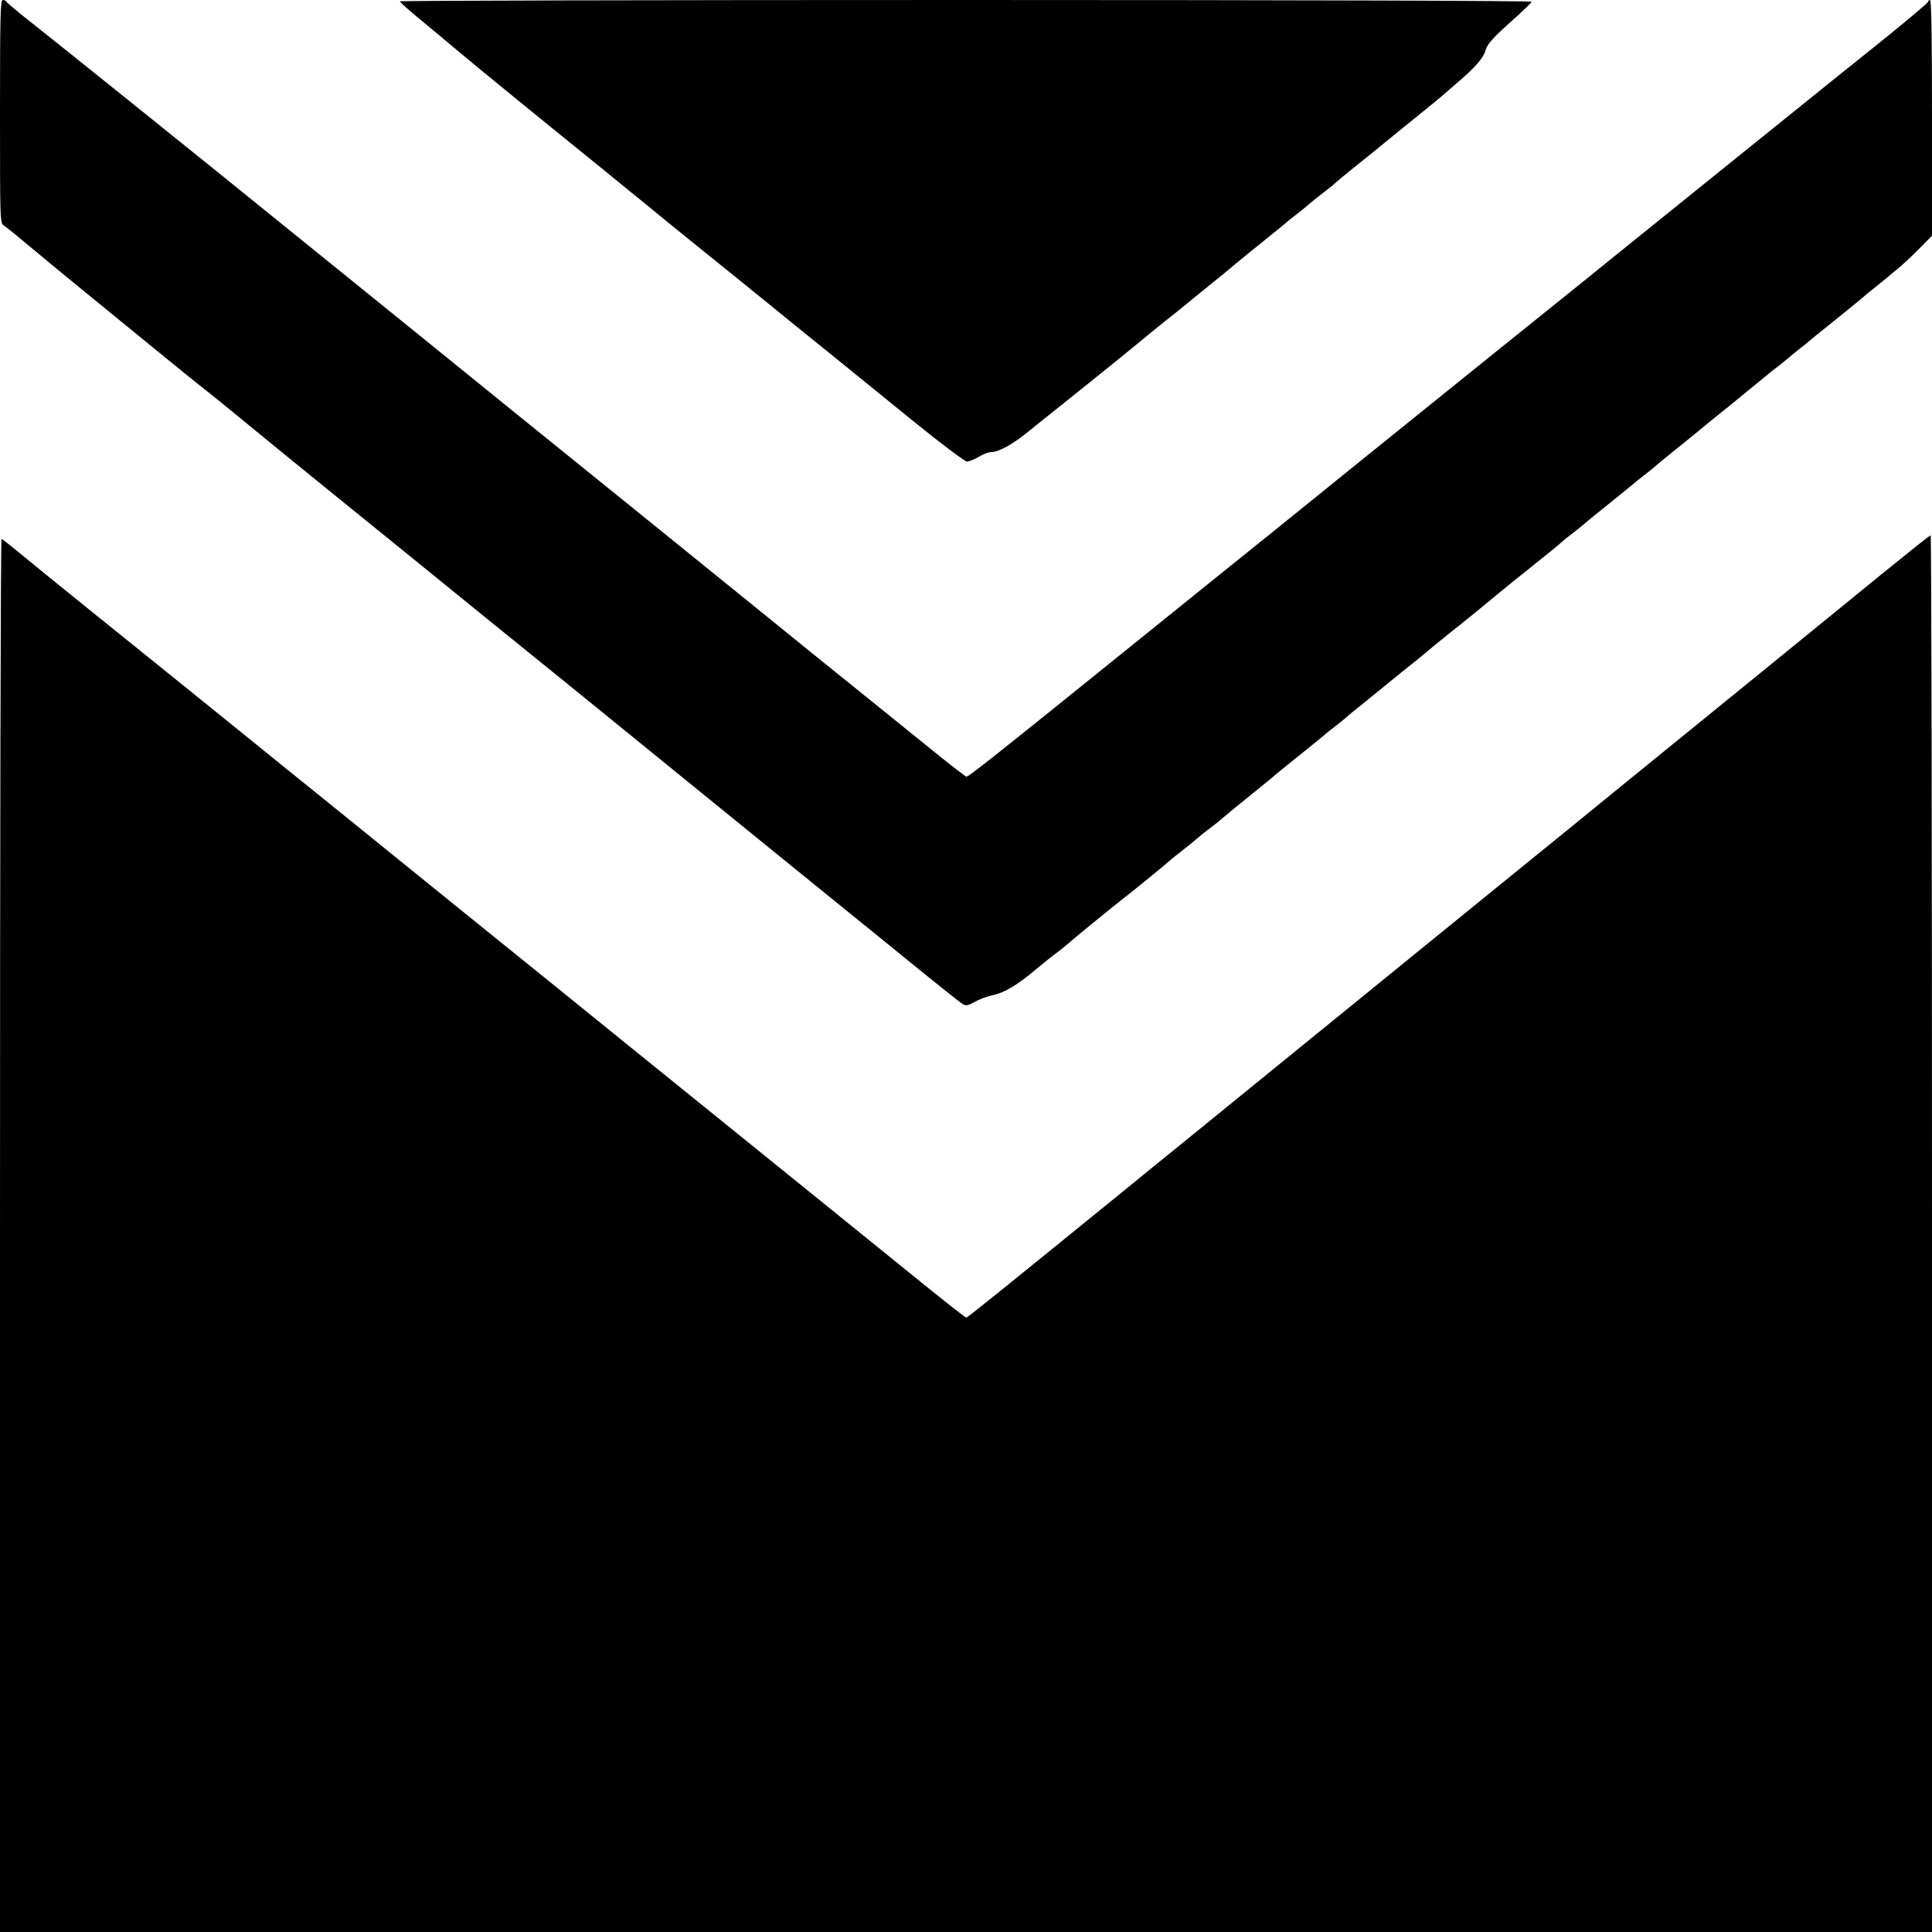
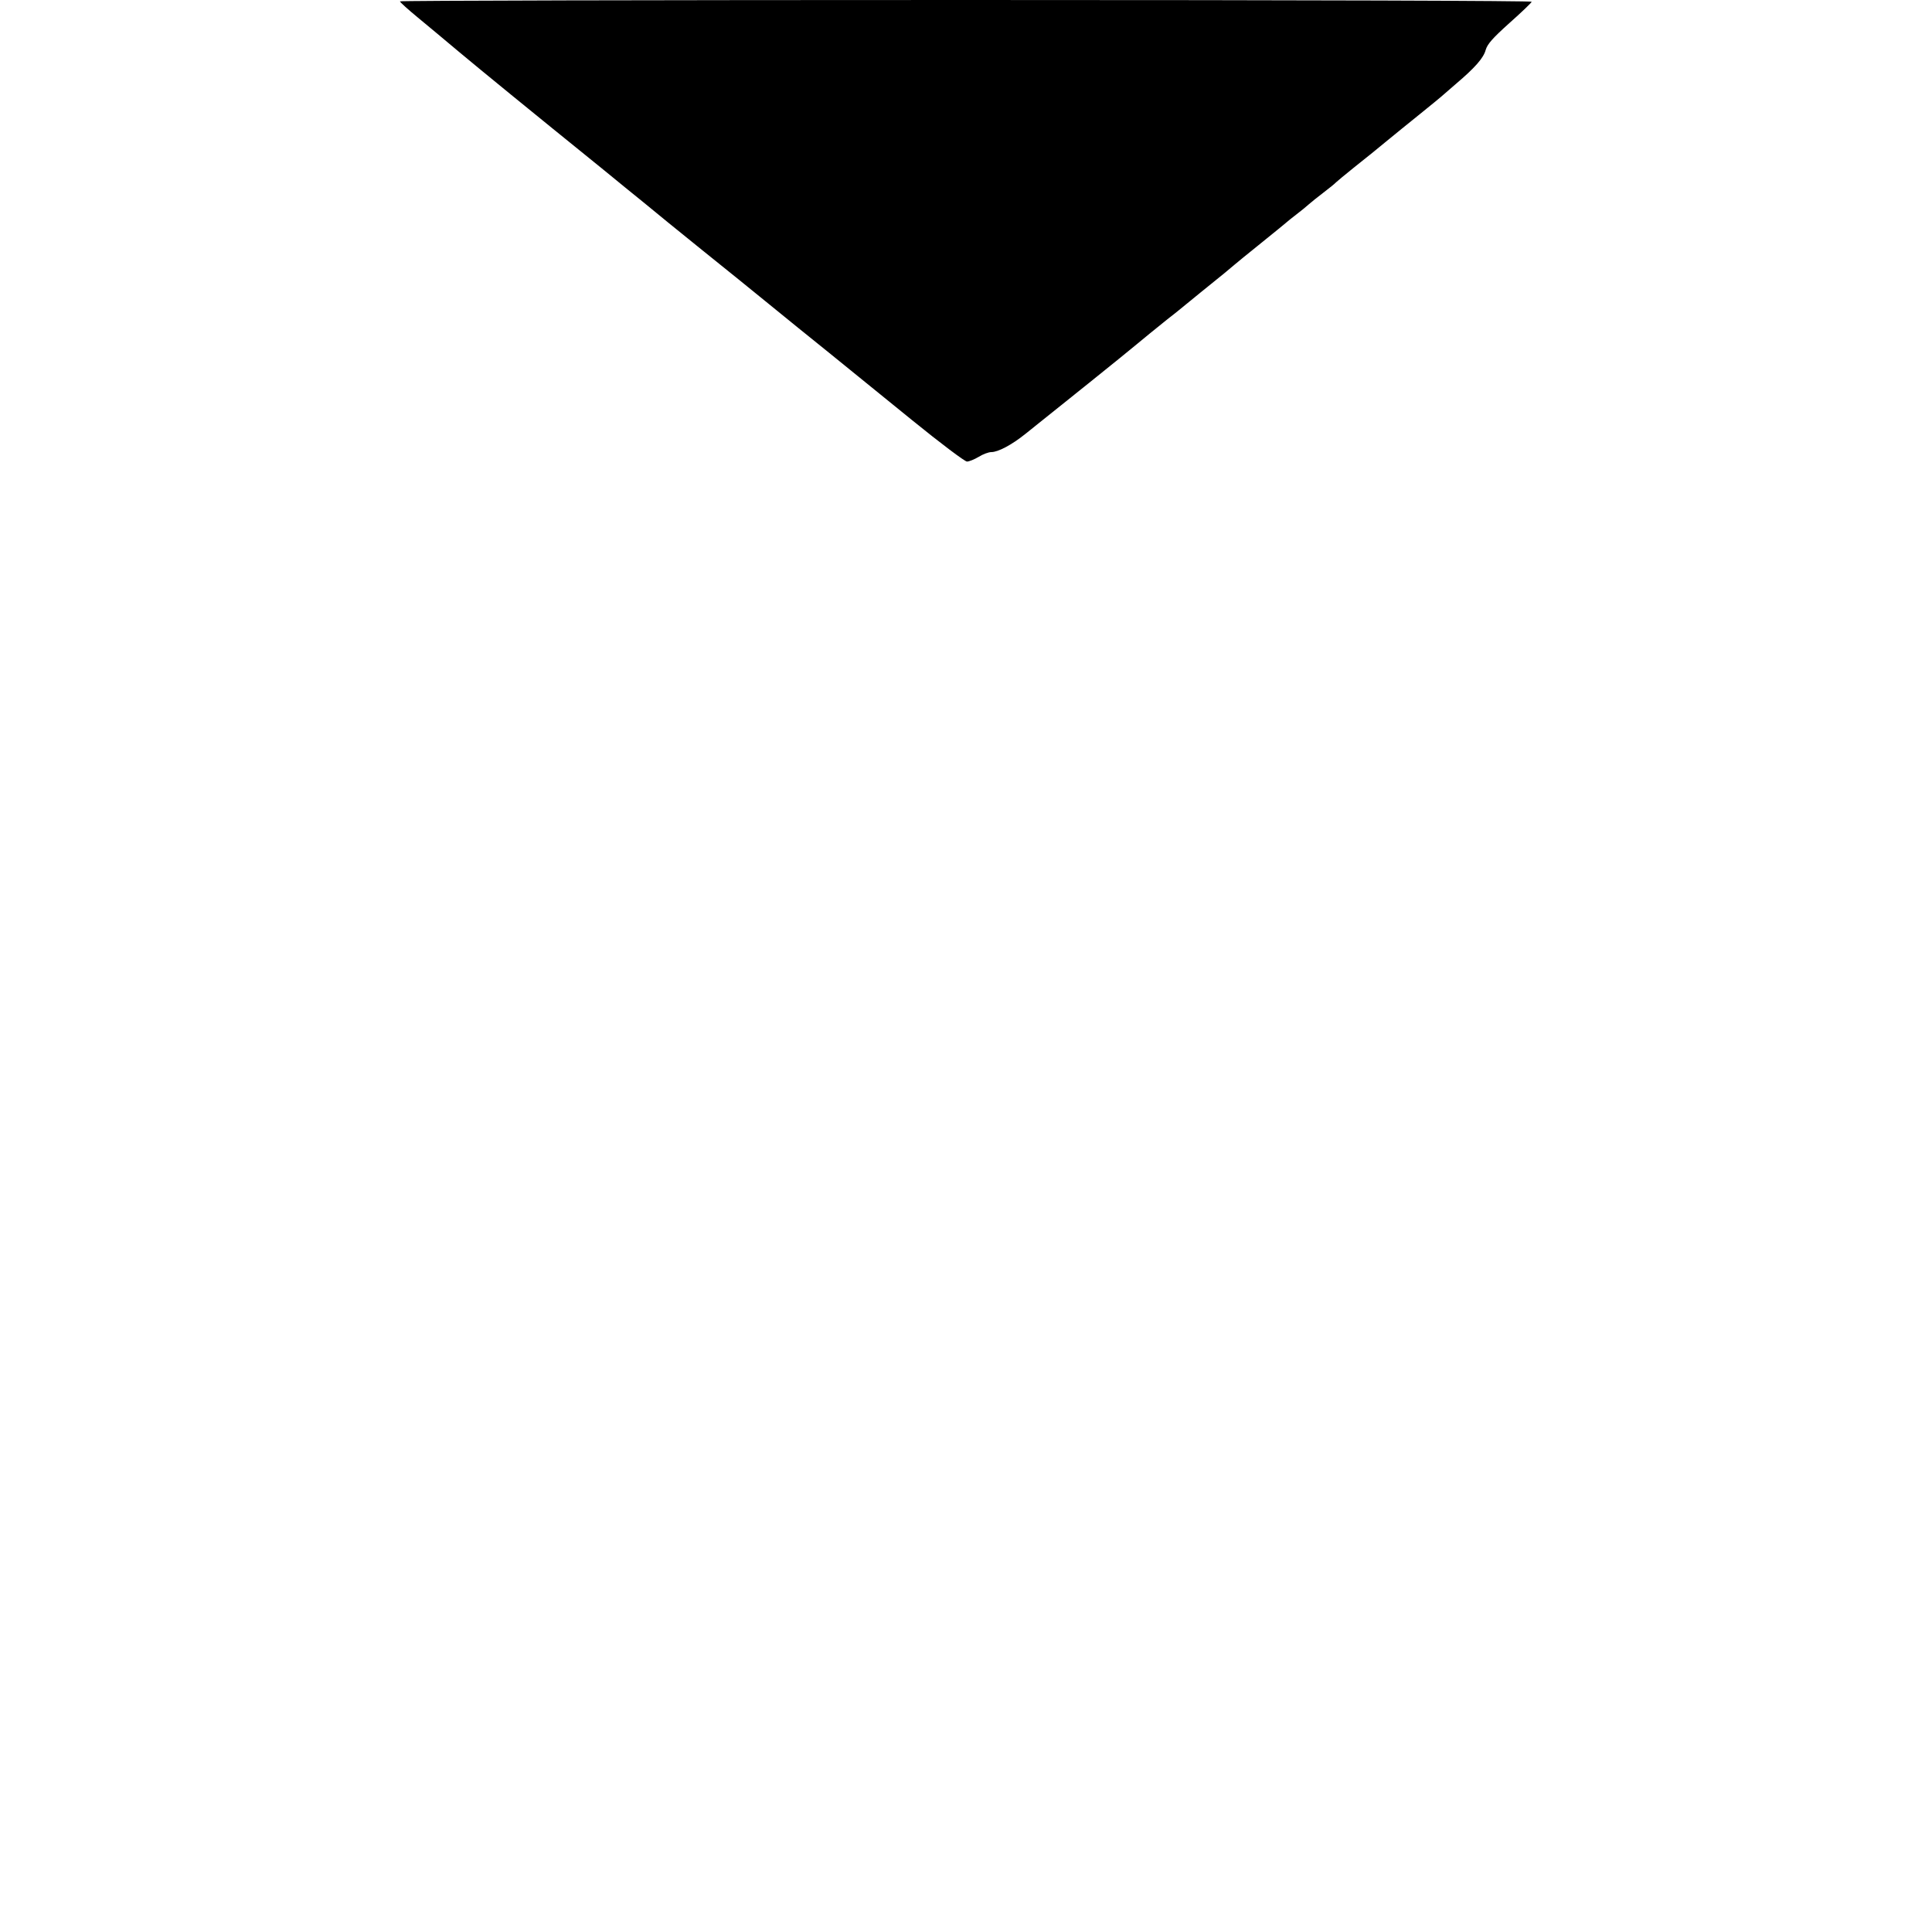
<svg xmlns="http://www.w3.org/2000/svg" version="1.0" width="1000pt" height="1000pt" viewBox="0 0 1000 1000" preserveAspectRatio="xMidYMid meet">
  <g transform="translate(0,1000) scale(0.1,-0.1)" fill="#000000" stroke="none">
-     <path d="M0 9422 c0 -575 0 -577 21 -590 12 -7 87 -69 167 -136 81 -67 210 -174 287 -236 77 -63 234 -191 349 -285 114 -93 220 -179 235 -190 28 -21 186 -150 326 -265 44 -37 238 -194 430 -350 193 -156 395 -320 450 -365 55 -45 175 -142 266 -216 91 -74 268 -217 394 -319 125 -102 305 -248 400 -325 95 -77 203 -165 241 -196 188 -153 577 -469 719 -584 88 -71 221 -179 295 -239 286 -233 386 -313 405 -324 16 -9 28 -6 60 12 22 13 64 29 93 35 60 12 127 52 222 132 36 30 83 68 105 84 22 16 49 38 60 48 24 22 243 201 290 237 41 31 238 192 245 200 3 3 25 21 50 40 43 34 80 64 104 85 6 6 29 23 51 40 22 16 49 38 60 48 11 10 74 62 140 115 66 53 122 99 125 102 3 4 64 53 135 110 72 57 132 107 135 110 3 3 25 21 50 40 25 19 47 37 50 40 3 3 34 30 70 58 36 29 72 58 80 65 8 7 74 60 145 118 72 57 132 106 135 109 9 9 116 96 181 147 36 29 82 66 193 158 34 28 106 87 161 130 99 79 137 110 159 130 6 6 31 26 56 45 25 19 47 37 50 40 3 3 52 44 110 90 123 99 138 112 154 125 6 6 31 26 56 45 25 19 51 41 59 48 8 7 46 39 85 70 39 31 98 79 131 106 34 28 78 65 99 81 21 17 69 55 105 85 37 30 86 71 110 90 24 19 48 40 55 45 6 6 27 22 46 36 19 15 46 37 60 49 14 12 41 34 60 49 19 14 37 29 40 32 3 3 65 54 139 113 74 59 139 113 146 119 7 7 30 26 51 42 21 17 52 42 69 56 16 14 44 37 60 50 17 13 63 56 103 96 l72 73 0 610 c0 400 -3 610 -10 610 -5 0 -10 -4 -10 -9 0 -5 -98 -87 -217 -184 -120 -96 -389 -312 -598 -481 -209 -169 -488 -394 -620 -500 -132 -107 -292 -235 -355 -287 -63 -51 -275 -221 -470 -378 -195 -157 -476 -384 -625 -504 -148 -120 -360 -291 -470 -380 -110 -88 -488 -393 -840 -677 -654 -528 -771 -620 -783 -620 -4 0 -75 55 -157 121 -83 67 -249 201 -370 299 -121 97 -378 305 -570 461 -193 156 -465 376 -604 489 -140 113 -414 335 -610 493 -426 346 -604 489 -941 762 -140 113 -293 237 -340 275 -261 212 -1072 865 -1305 1049 -38 31 -71 59 -73 64 -2 4 -10 7 -18 7 -12 0 -14 -86 -14 -578z" />
    <path d="M2070 9993 c1 -5 42 -42 93 -84 51 -42 148 -123 217 -181 109 -91 346 -285 749 -611 62 -51 154 -126 205 -167 50 -42 186 -152 301 -245 116 -93 273 -220 350 -283 77 -63 214 -174 305 -247 91 -74 284 -231 430 -349 149 -121 274 -215 285 -215 11 0 38 11 60 24 22 14 52 25 66 25 35 0 105 37 175 93 168 134 518 415 569 458 27 23 117 96 168 137 23 18 49 38 57 45 36 30 189 154 235 191 28 23 52 43 55 46 3 3 64 53 135 110 72 58 132 107 135 110 3 3 25 21 50 40 25 19 54 43 65 53 11 10 45 37 75 60 30 23 60 47 65 53 6 6 45 38 87 72 43 34 85 68 95 76 10 8 47 38 83 68 36 29 112 92 170 138 58 47 107 87 110 90 3 3 37 32 75 65 100 85 144 135 155 177 9 30 35 60 123 139 62 55 114 105 115 110 2 5 -1132 9 -2927 9 -1612 0 -2931 -3 -2931 -7z" />
-     <path d="M9744 7032 c-188 -154 -927 -755 -1403 -1142 -31 -25 -119 -97 -196 -160 -77 -63 -185 -150 -240 -195 -55 -45 -269 -218 -475 -386 -348 -283 -1047 -852 -1325 -1078 -66 -53 -201 -163 -300 -244 -641 -521 -797 -647 -804 -647 -4 0 -106 80 -227 178 -249 202 -749 606 -1554 1257 -305 247 -620 502 -700 566 -170 138 -548 444 -845 684 -115 93 -266 214 -334 270 -177 144 -510 412 -861 695 -167 135 -340 275 -384 312 -45 37 -84 68 -88 68 -5 0 -8 -1622 -8 -3605 l0 -3605 5000 0 5000 0 0 3615 c0 1988 -3 3615 -7 3614 -5 0 -116 -89 -249 -197z" />
  </g>
</svg>